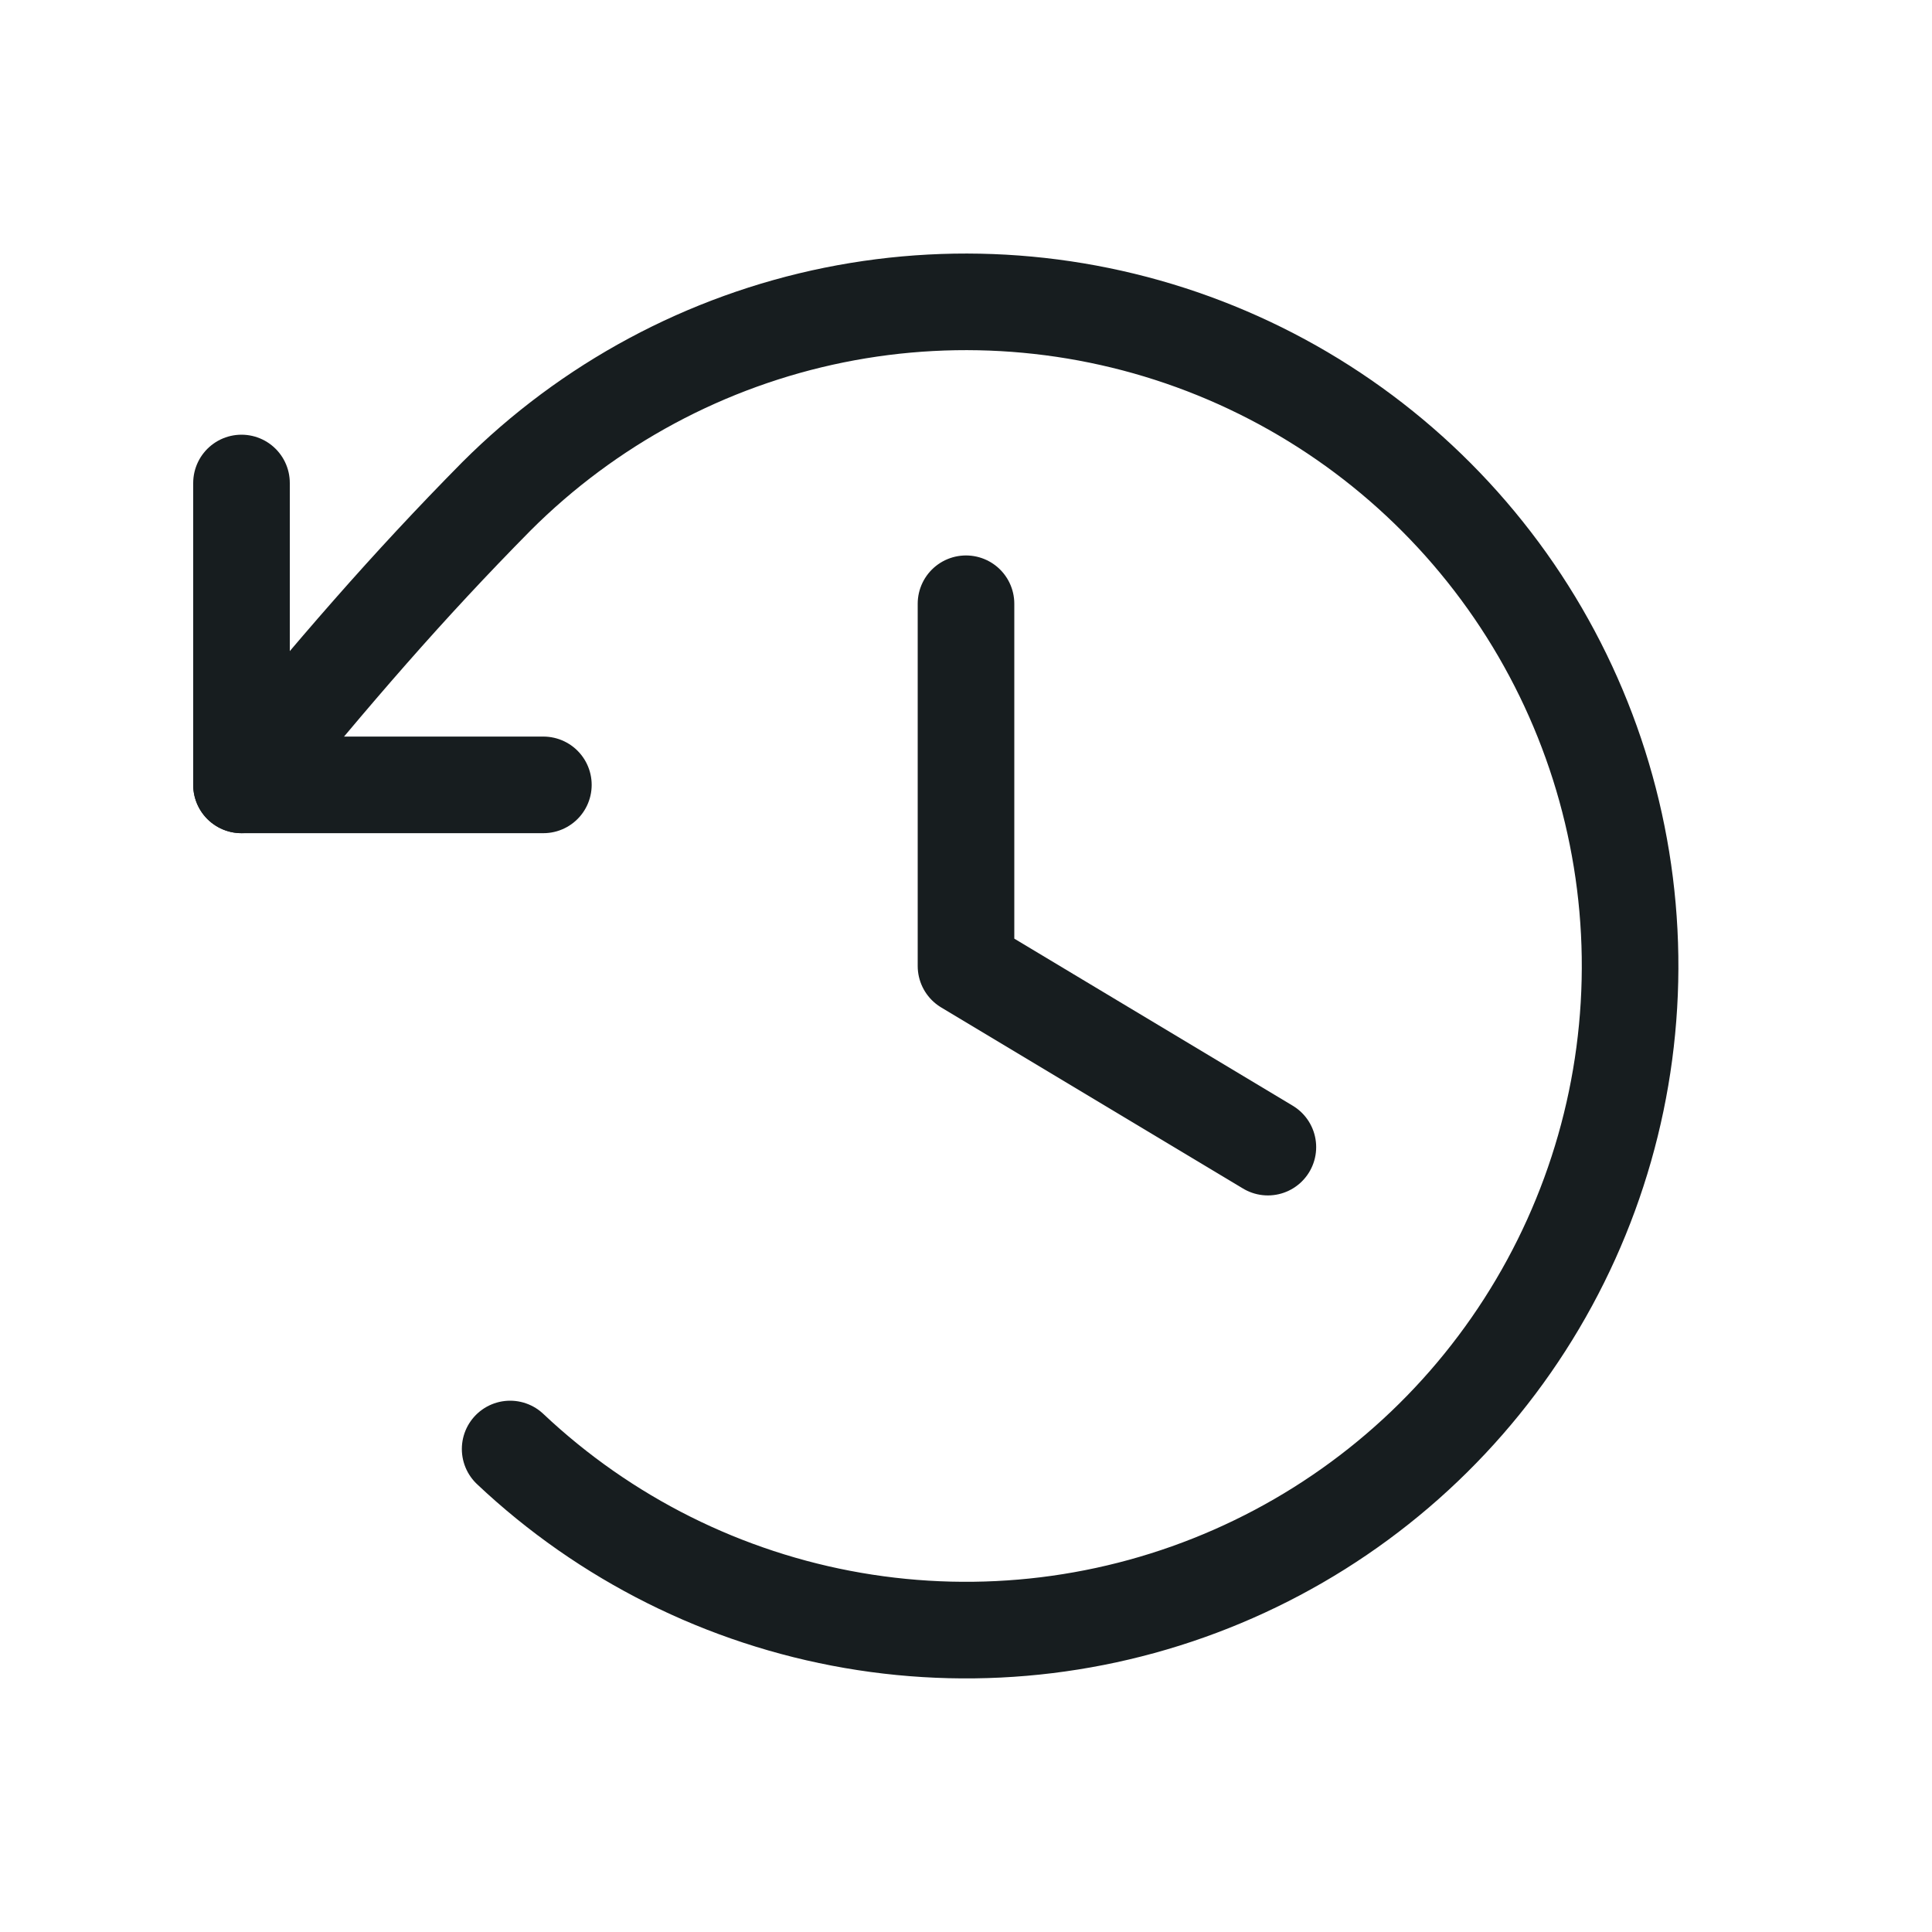
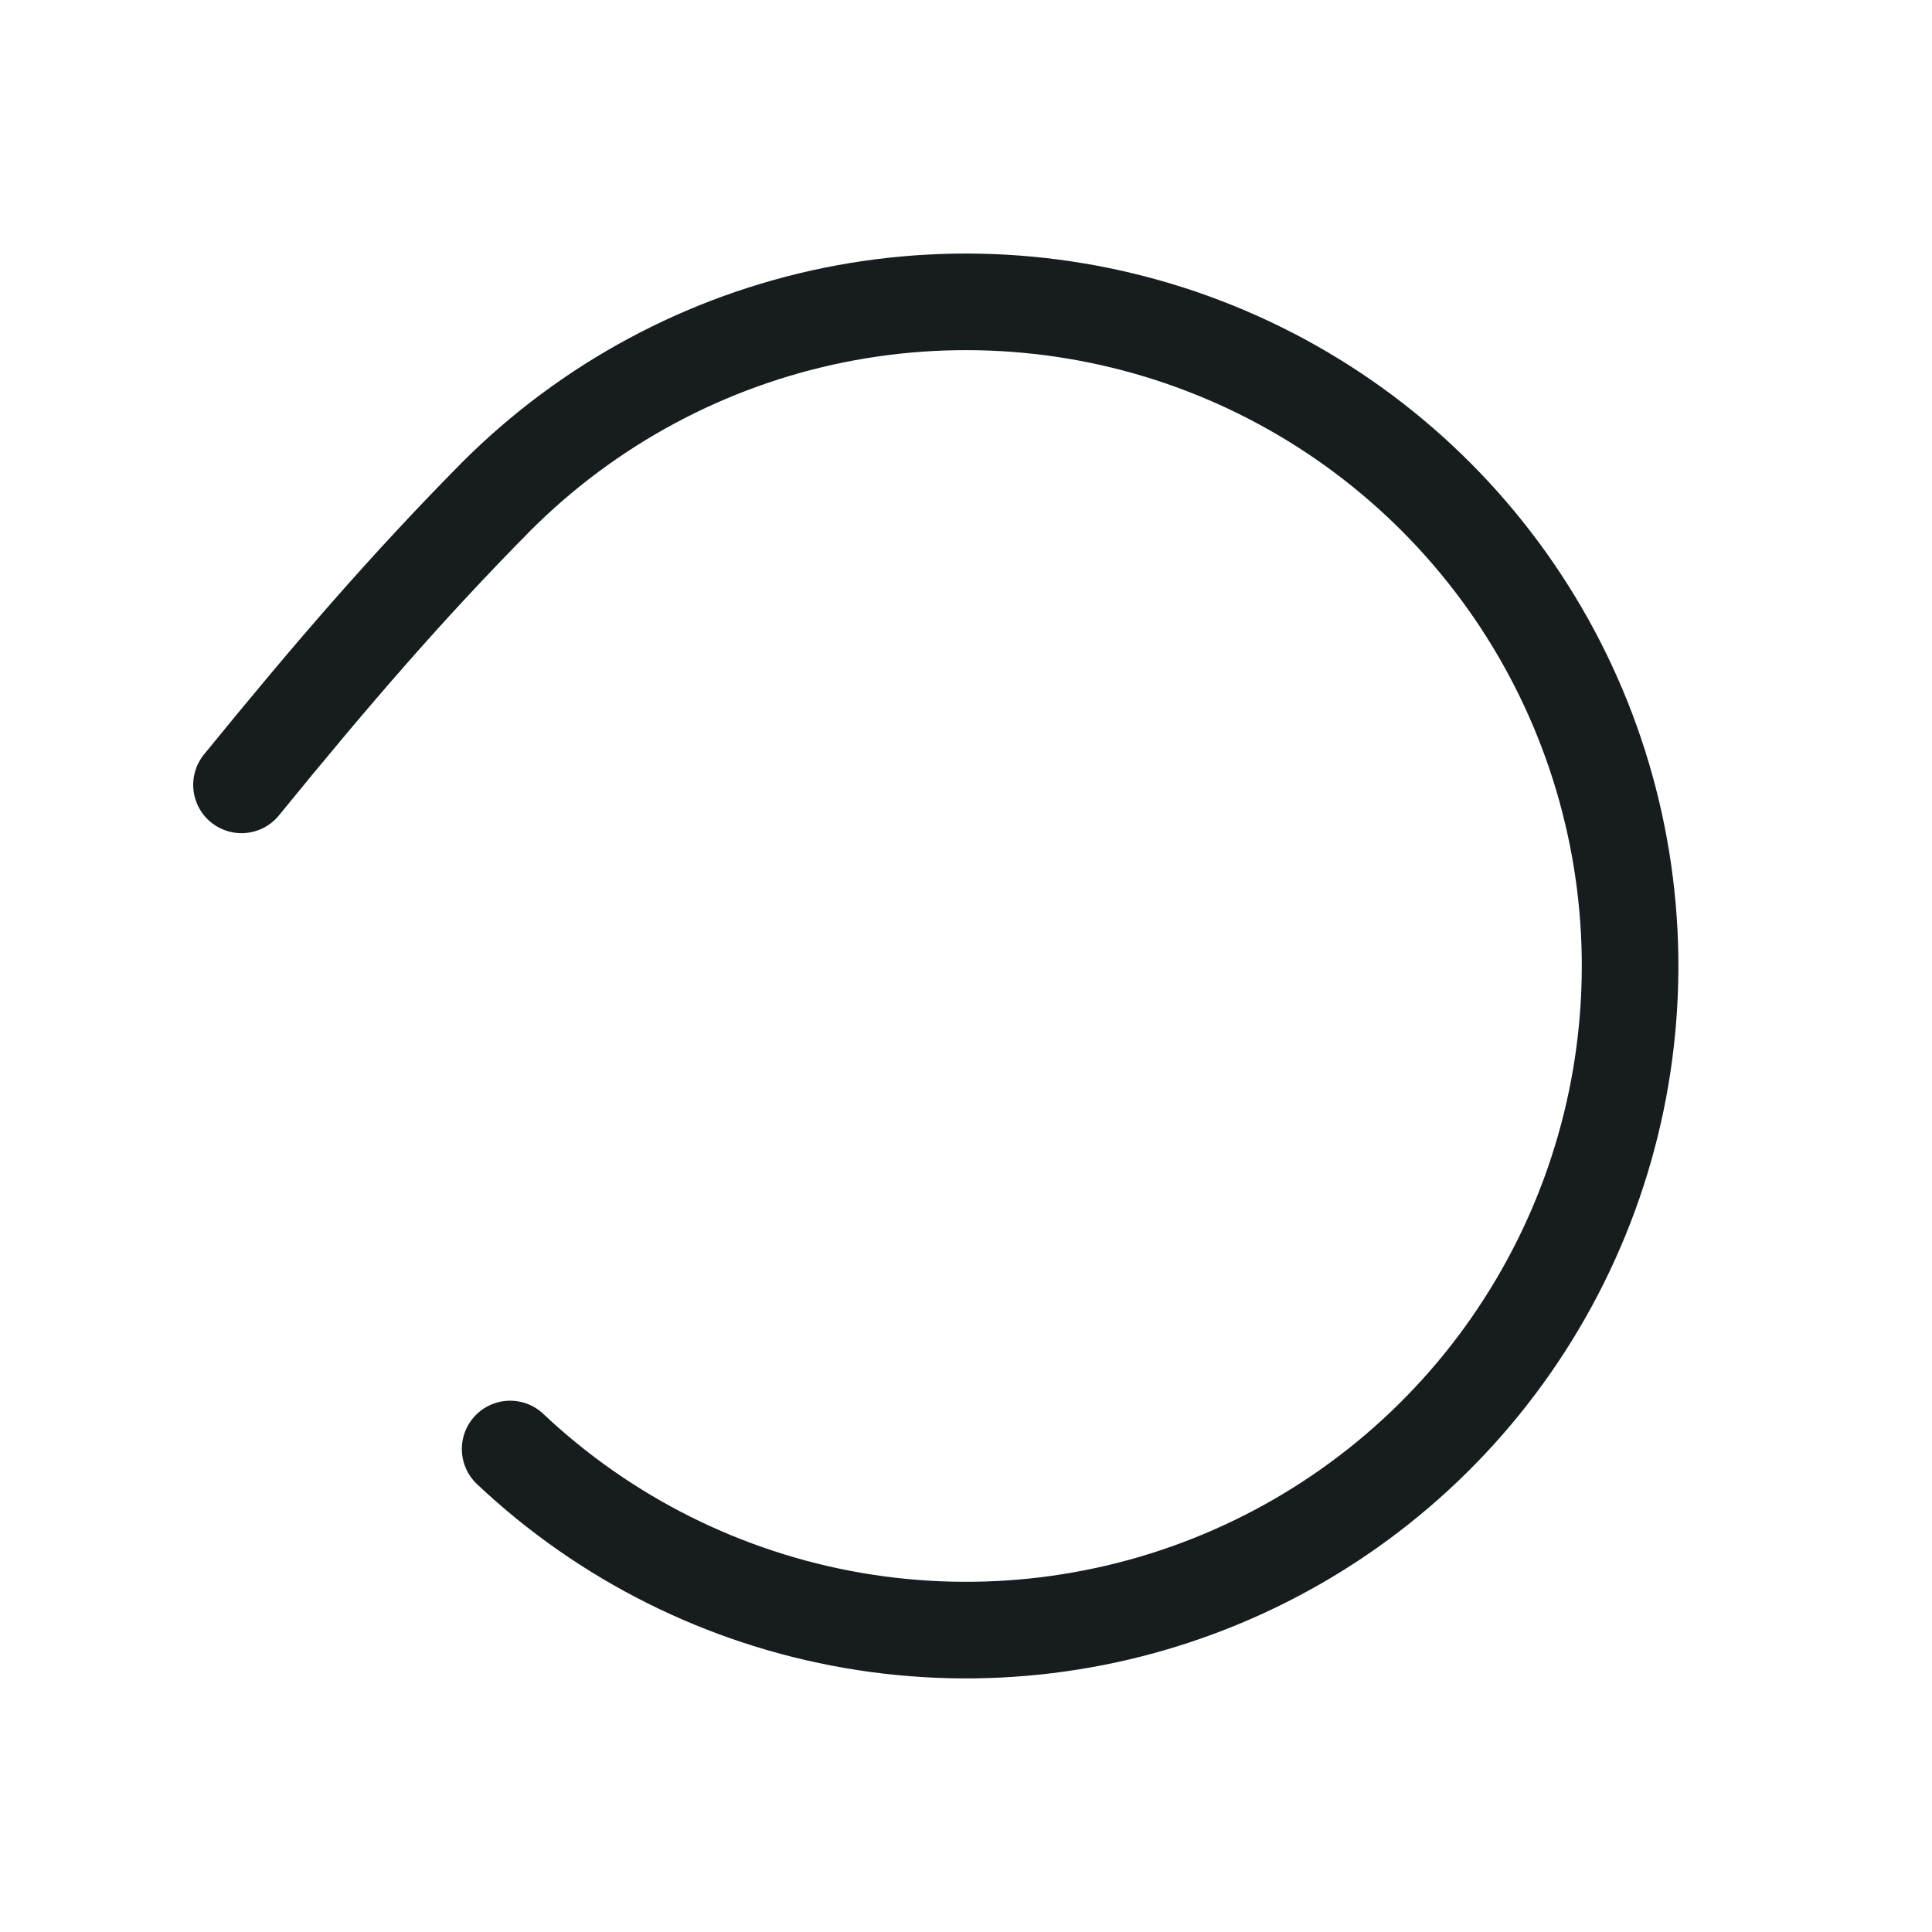
<svg xmlns="http://www.w3.org/2000/svg" width="40" height="40" viewBox="0 0 40 40" fill="none">
  <g clip-path="url(#clip0_9322_2668)">
-     <path d="M20 12.5V20L26.25 23.75" stroke="#171D1F" stroke-width="2" stroke-linecap="round" stroke-linejoin="round" />
-     <path d="M11.25 16.25H5V10" stroke="#171D1F" stroke-width="2" stroke-linecap="round" stroke-linejoin="round" />
    <path d="M10.562 30C12.528 31.855 14.997 33.089 17.66 33.549C20.323 34.009 23.062 33.674 25.536 32.585C28.01 31.497 30.108 29.704 31.568 27.43C33.029 25.156 33.787 22.502 33.748 19.8C33.709 17.098 32.874 14.467 31.348 12.236C29.822 10.006 27.673 8.274 25.169 7.258C22.665 6.242 19.917 5.987 17.268 6.523C14.619 7.06 12.188 8.366 10.277 10.277C8.438 12.139 6.919 13.895 5 16.25" stroke="#171D1F" stroke-width="2" stroke-linecap="round" stroke-linejoin="round" />
  </g>
  <defs>
    <clipPath id="clip0_9322_2668">
      <rect width="40" height="40" fill="white" />
    </clipPath>
  </defs>
</svg>